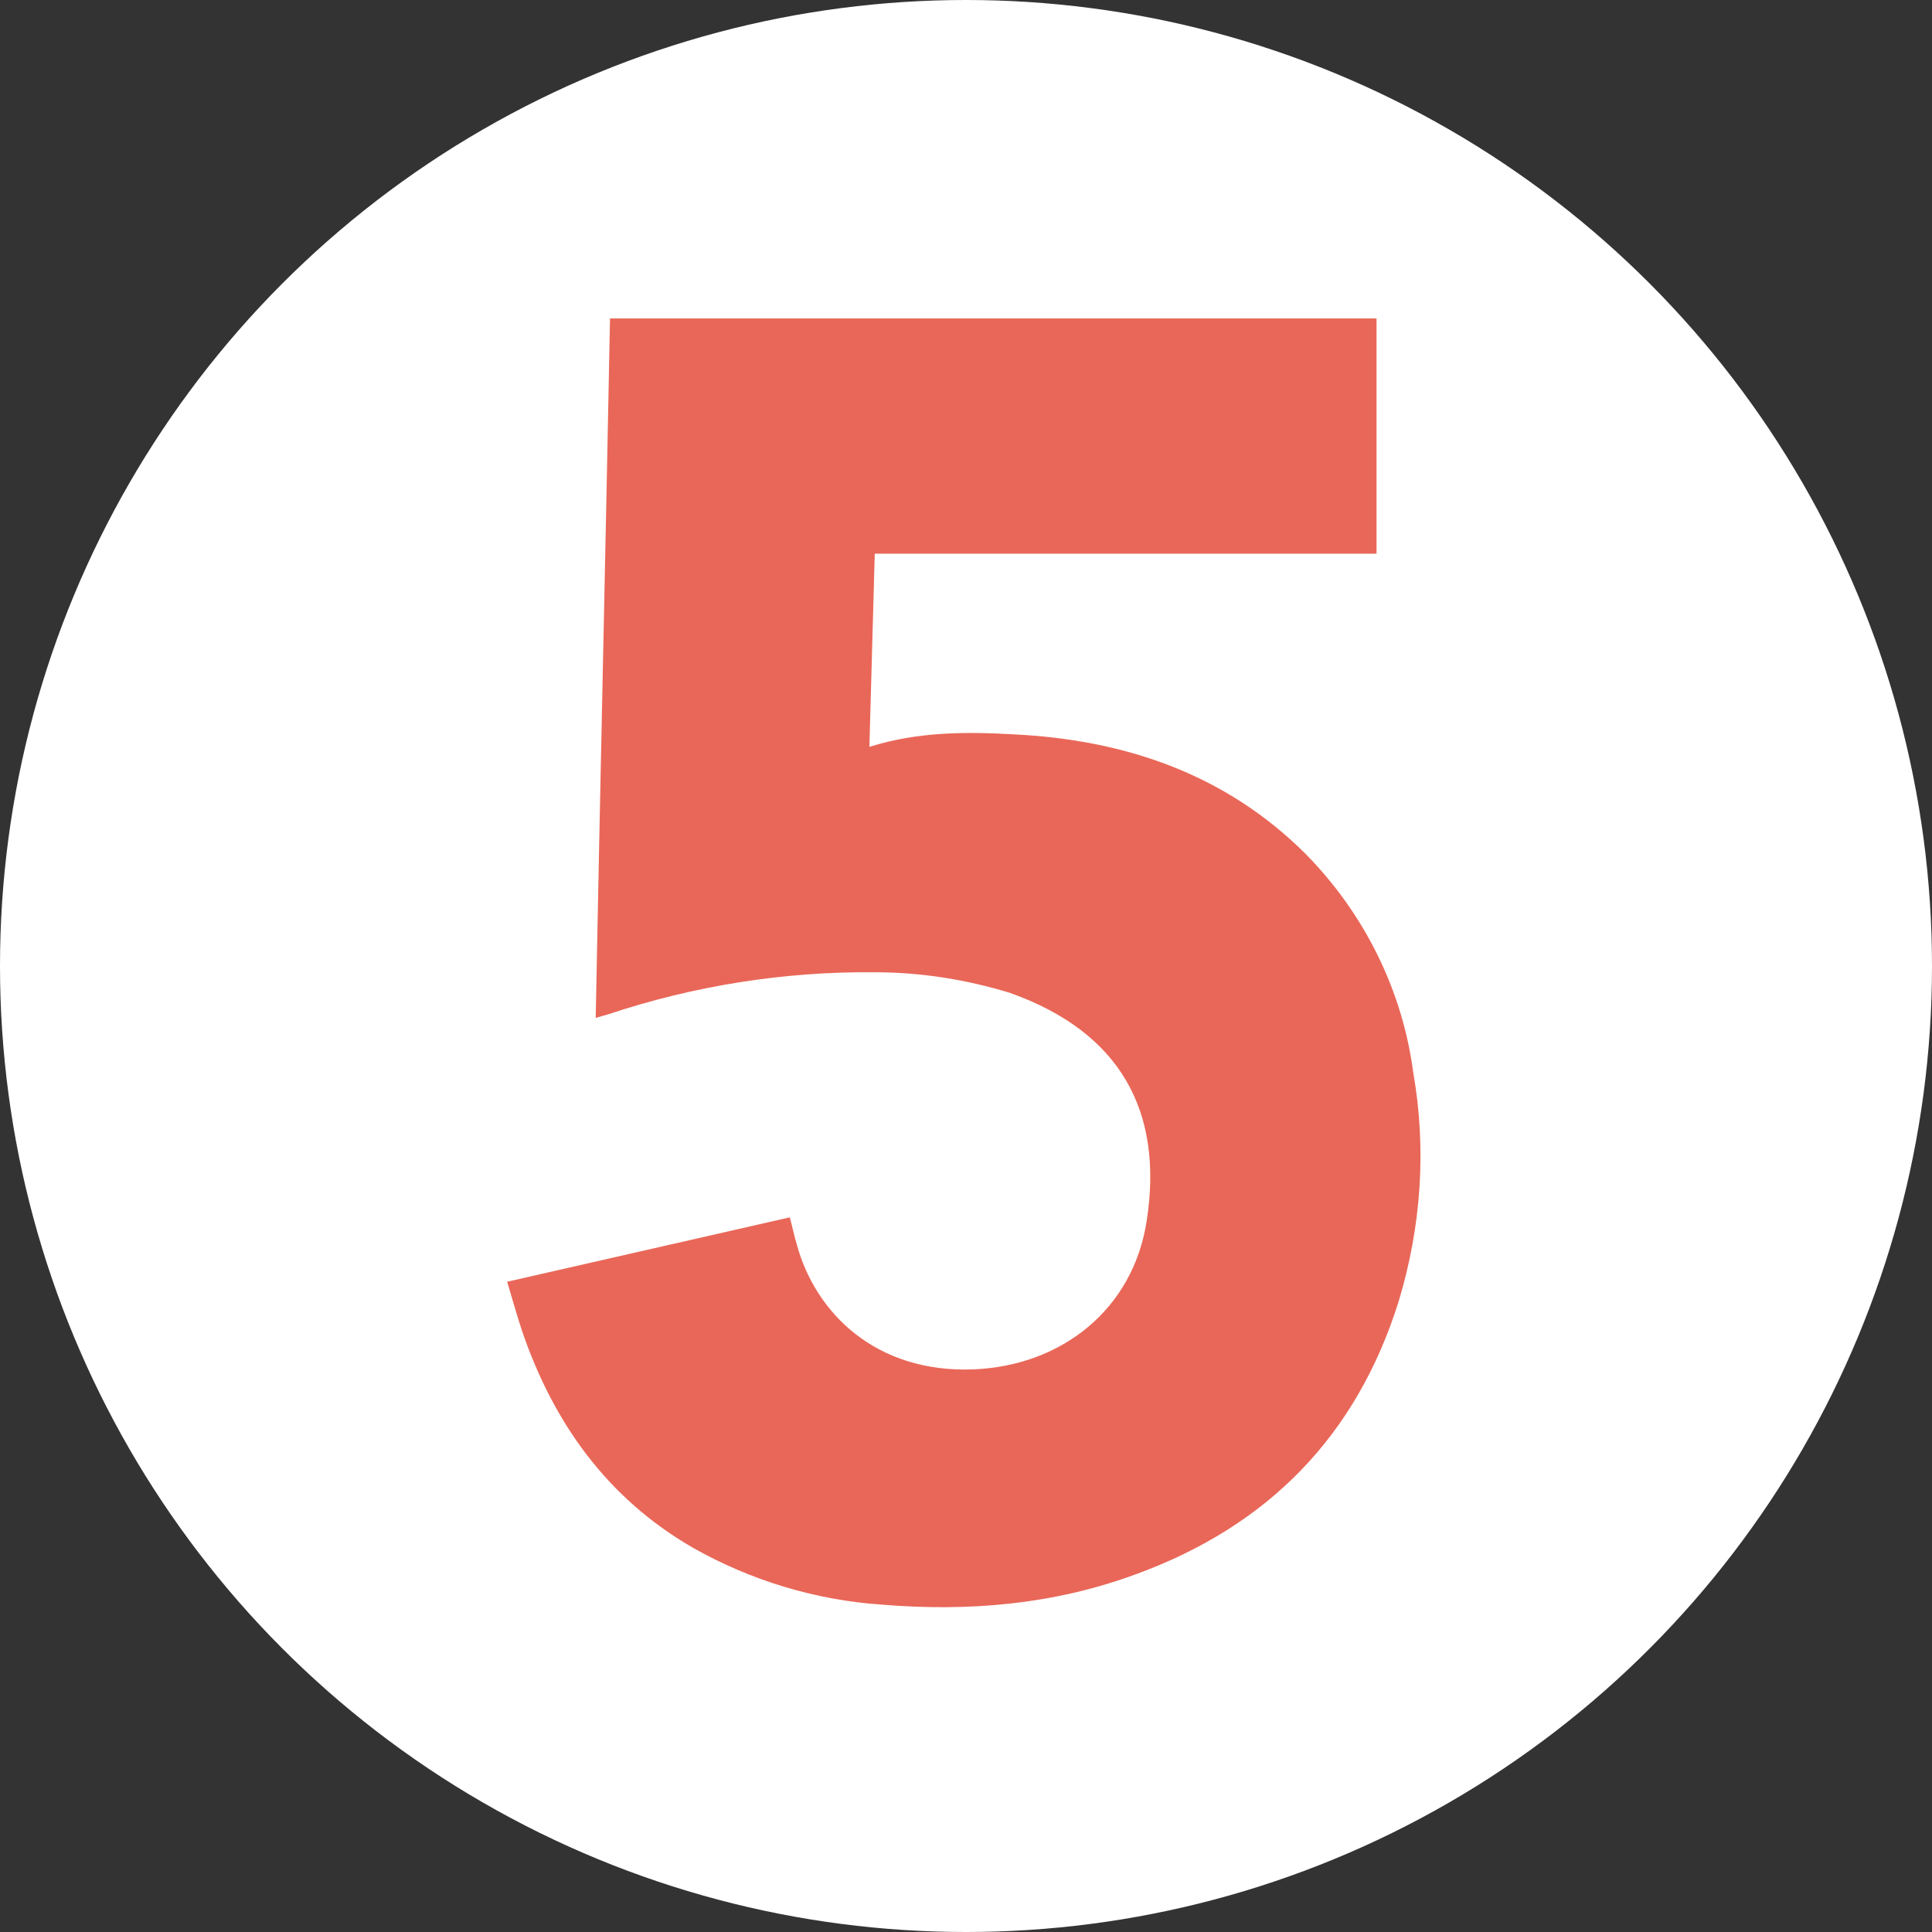
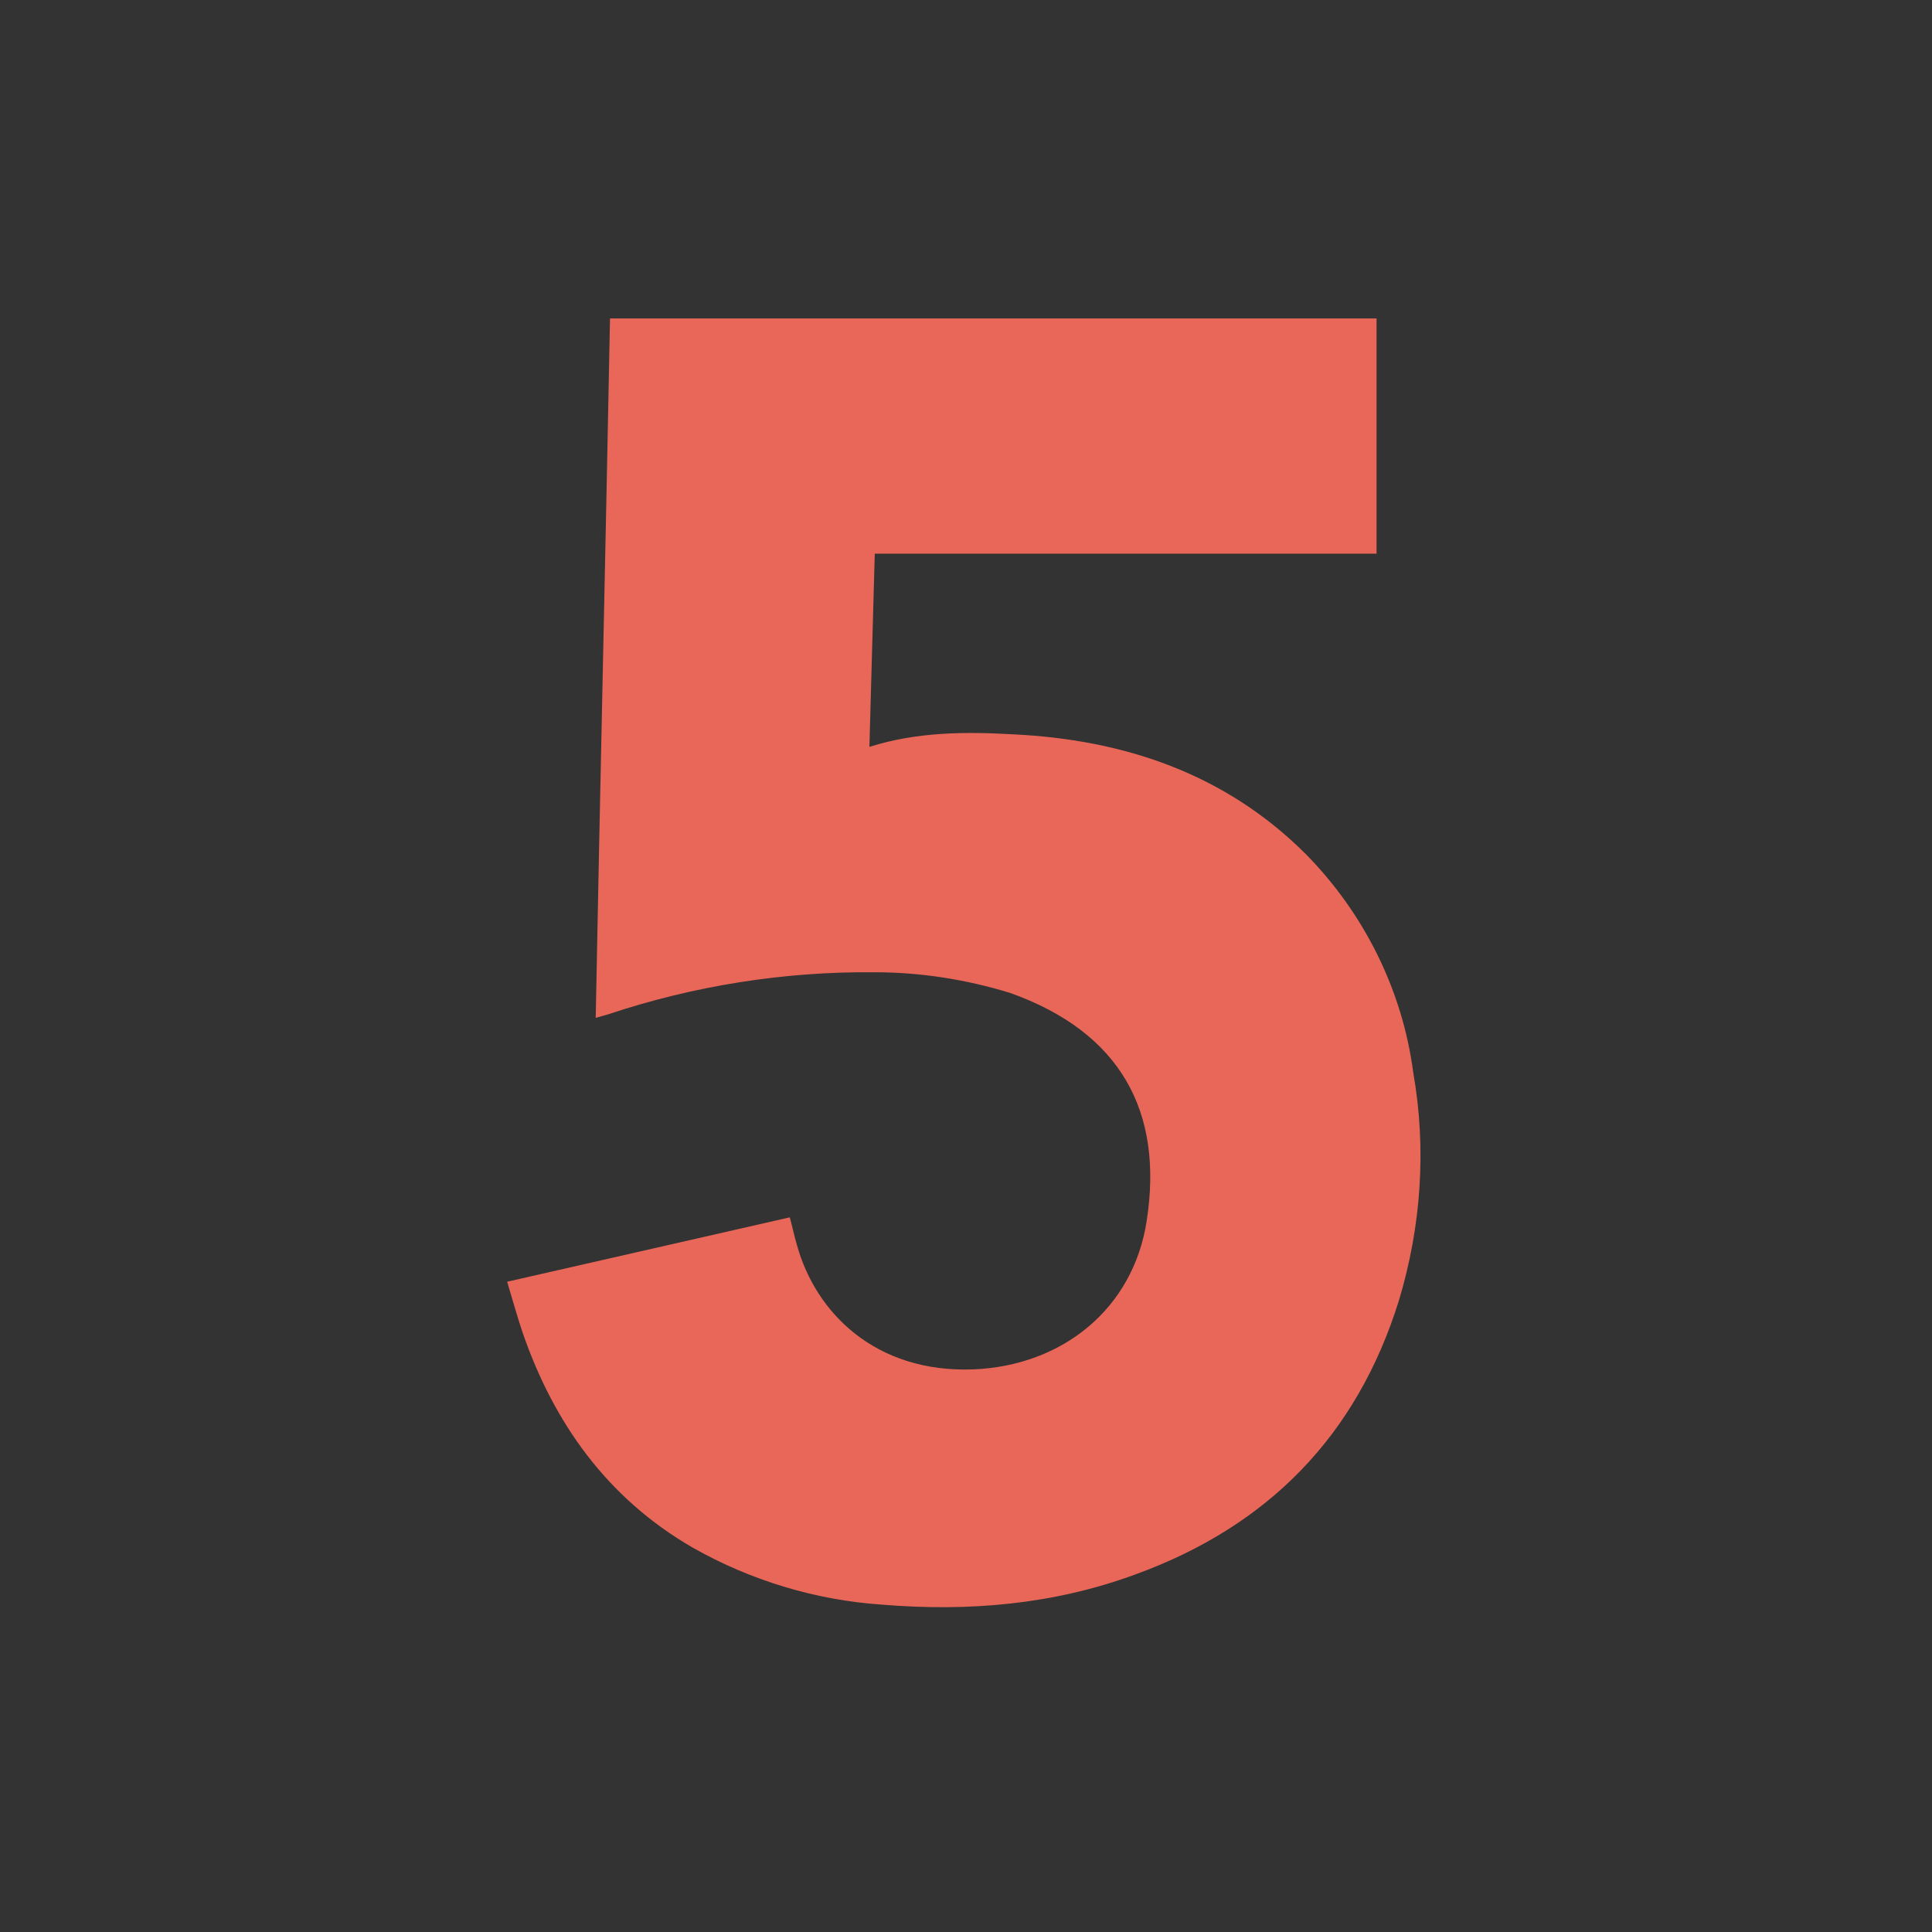
<svg xmlns="http://www.w3.org/2000/svg" version="1.1" id="Слой_1" x="0px" y="0px" viewBox="0 0 216 216" style="enable-background:new 0 0 216 216;" xml:space="preserve">
  <rect x="0" y="0" width="216" height="216" fill="#333333" stroke="none" />
  <style type="text/css">
	.st0{fill:#FFFFFF;}
	.st1{fill:#E96758;}
</style>
  <title>logo-5-day-qs</title>
-   <circle class="st0" cx="108" cy="108" r="108" />
  <path class="st1" d="M56.7,143.3l31.6-7.2c0.3,1.1,0.5,2.1,0.8,3.1c2.1,7.6,8.8,14.3,19.7,13.9c10-0.4,17.9-6.8,19.4-16.6  c1.9-12.2-2.9-21.1-15.3-25.5c-4.9-1.5-10-2.3-15.1-2.3c-10.1-0.1-20.2,1.5-29.8,4.7l-1.4,0.4c0.5-26.1,1.1-52.1,1.6-78.2h85.7v26.3  H97.8c-0.2,7.2-0.4,14.4-0.6,21.6c5.4-1.7,10.8-1.7,16.1-1.4c12.4,0.6,23.7,4.4,32.7,13.4c6.5,6.6,10.8,15.2,12,24.4  c1.5,8.5,0.9,17.2-1.6,25.5c-4.7,15.1-14.6,25.2-29.4,30.6c-9.2,3.4-18.7,4.2-28.4,3.4c-7.4-0.5-14.7-2.7-21.2-6.4  c-9.5-5.5-15.5-13.9-19-24.1C57.8,147.1,57.3,145.3,56.7,143.3z" />
</svg>